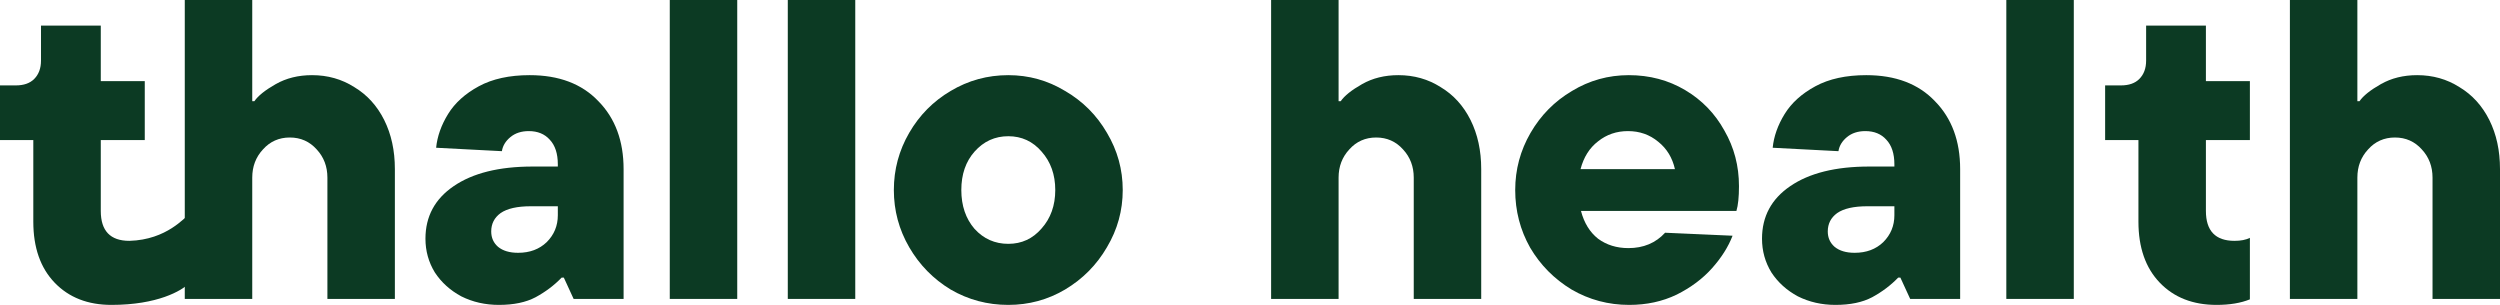
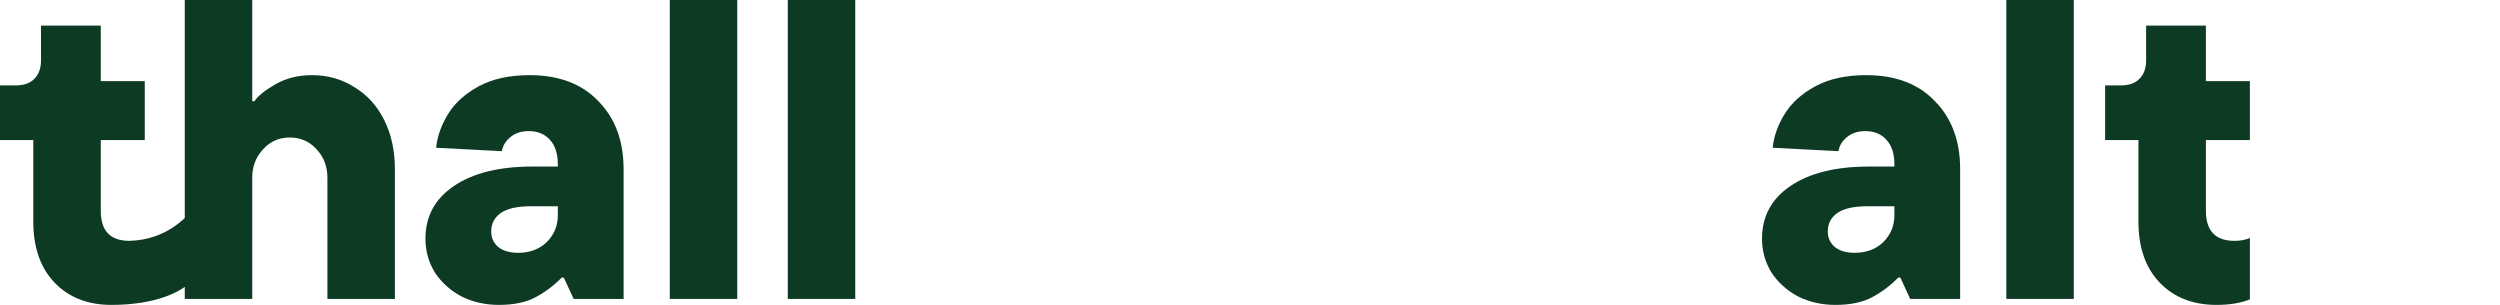
<svg xmlns="http://www.w3.org/2000/svg" width="500" height="61" viewBox="0 0 500 61" fill="none">
  <path d="M22.291 60.98C17.565 60.98 13.779 59.499 10.932 56.539C8.085 53.578 6.662 49.507 6.662 44.326V28.013H0V17.081H3.16C4.754 17.081 5.978 16.654 6.832 15.8C7.743 14.889 8.199 13.665 8.199 12.128V5.124H20.156V16.227H28.953V28.013H20.156V42.191C20.156 46.176 22.063 48.169 25.878 48.169C33.43 47.965 36.994 43.333 37.791 42.934C37.791 42.934 37.791 55.232 37.791 56.686C36.337 58.139 31.519 60.98 22.291 60.98Z" fill="#0C3A23" />
  <path d="M36.955 59.784V0H50.449V20.241H50.876C51.616 19.159 53.04 18.021 55.146 16.825C57.253 15.629 59.673 15.031 62.406 15.031C65.537 15.031 68.356 15.829 70.861 17.423C73.423 18.96 75.416 21.152 76.84 23.999C78.263 26.846 78.975 30.12 78.975 33.821V59.784H65.481V35.529C65.481 33.308 64.769 31.429 63.345 29.892C61.922 28.298 60.128 27.501 57.965 27.501C55.801 27.501 54.008 28.298 52.584 29.892C51.161 31.429 50.449 33.308 50.449 35.529V59.784H36.955Z" fill="#0C3A23" />
  <path d="M105.93 15.031C111.794 15.031 116.378 16.768 119.68 20.241C123.039 23.657 124.719 28.184 124.719 33.821V59.784H114.726L112.762 55.514H112.335C110.855 57.051 109.118 58.361 107.125 59.443C105.189 60.467 102.741 60.98 99.78 60.98C97.047 60.98 94.542 60.41 92.265 59.272C90.044 58.076 88.279 56.482 86.969 54.489C85.717 52.439 85.091 50.19 85.091 47.742C85.091 43.301 86.969 39.799 90.727 37.237C94.542 34.618 99.809 33.308 106.527 33.308H111.566V32.881C111.566 30.718 111.025 29.067 109.944 27.928C108.919 26.789 107.524 26.22 105.759 26.22C104.278 26.22 103.054 26.618 102.086 27.415C101.118 28.212 100.549 29.152 100.378 30.234L87.226 29.55C87.453 27.273 88.251 25.024 89.617 22.803C90.984 20.583 93.033 18.732 95.766 17.252C98.499 15.772 101.887 15.031 105.93 15.031ZM103.624 50.56C105.958 50.56 107.865 49.849 109.346 48.425C110.826 46.945 111.566 45.151 111.566 43.045V41.251H106.186C103.453 41.251 101.432 41.706 100.122 42.617C98.869 43.529 98.243 44.753 98.243 46.29C98.243 47.543 98.698 48.568 99.609 49.365C100.577 50.162 101.915 50.56 103.624 50.56Z" fill="#0C3A23" />
  <path d="M147.448 59.784H133.954V0H147.448V59.784Z" fill="#0C3A23" />
  <path d="M171.052 59.784H157.558V0H171.052V59.784Z" fill="#0C3A23" />
-   <path d="M201.658 60.98C197.502 60.98 193.659 59.955 190.129 57.905C186.655 55.798 183.894 52.98 181.844 49.45C179.795 45.92 178.77 42.105 178.77 38.006C178.77 33.906 179.795 30.091 181.844 26.561C183.894 23.031 186.655 20.241 190.129 18.192C193.659 16.085 197.502 15.031 201.658 15.031C205.758 15.031 209.544 16.085 213.018 18.192C216.548 20.241 219.338 23.031 221.387 26.561C223.494 30.091 224.547 33.906 224.547 38.006C224.547 42.105 223.494 45.92 221.387 49.45C219.338 52.98 216.548 55.798 213.018 57.905C209.544 59.955 205.758 60.98 201.658 60.98ZM201.658 48.767C204.335 48.767 206.555 47.742 208.32 45.692C210.142 43.642 211.053 41.08 211.053 38.006C211.053 34.931 210.142 32.369 208.32 30.319C206.555 28.269 204.335 27.244 201.658 27.244C198.982 27.244 196.733 28.269 194.911 30.319C193.146 32.312 192.264 34.874 192.264 38.006C192.264 41.137 193.146 43.728 194.911 45.778C196.733 47.77 198.982 48.767 201.658 48.767Z" fill="#0C3A23" />
-   <path d="M254.223 59.784V0H267.717V20.241H268.144C268.885 19.159 270.308 18.021 272.415 16.825C274.521 15.629 276.941 15.031 279.674 15.031C282.806 15.031 285.624 15.829 288.129 17.423C290.692 18.96 292.684 21.152 294.108 23.999C295.531 26.846 296.243 30.12 296.243 33.821V59.784H282.749V35.529C282.749 33.308 282.037 31.429 280.614 29.892C279.19 28.298 277.397 27.501 275.233 27.501C273.07 27.501 271.276 28.298 269.853 29.892C268.429 31.429 267.717 33.308 267.717 35.529V59.784H254.223Z" fill="#0C3A23" />
-   <path d="M347.795 37.237C347.795 39.401 347.624 41.052 347.283 42.191H316.195C316.821 44.582 317.96 46.432 319.611 47.742C321.319 48.995 323.34 49.621 325.675 49.621C328.692 49.621 331.141 48.596 333.02 46.546L346.514 47.144C345.66 49.365 344.293 51.528 342.414 53.635C340.535 55.742 338.173 57.507 335.326 58.93C332.479 60.297 329.319 60.98 325.846 60.98C321.689 60.98 317.846 59.955 314.316 57.905C310.843 55.798 308.081 53.009 306.031 49.535C304.039 46.005 303.042 42.162 303.042 38.006C303.042 33.906 304.067 30.091 306.117 26.561C308.167 23.031 310.928 20.241 314.401 18.192C317.874 16.085 321.661 15.031 325.76 15.031C329.917 15.031 333.674 16.028 337.034 18.021C340.393 20.013 343.012 22.718 344.891 26.134C346.827 29.494 347.795 33.194 347.795 37.237ZM325.589 26.22C323.312 26.22 321.319 26.903 319.611 28.269C317.903 29.579 316.736 31.429 316.109 33.821H334.984C334.472 31.543 333.361 29.721 331.653 28.355C329.945 26.931 327.924 26.22 325.589 26.22Z" fill="#0C3A23" />
  <path d="M373.241 15.031C379.105 15.031 383.689 16.768 386.991 20.241C390.35 23.657 392.03 28.184 392.03 33.821V59.784H382.037L380.073 55.514H379.646C378.166 57.051 376.429 58.361 374.436 59.443C372.5 60.467 370.052 60.98 367.091 60.98C364.358 60.98 361.853 60.41 359.576 59.272C357.355 58.076 355.59 56.482 354.281 54.489C353.028 52.439 352.402 50.19 352.402 47.742C352.402 43.301 354.28 39.799 358.038 37.237C361.853 34.618 367.12 33.308 373.839 33.308H378.877V32.881C378.877 30.718 378.337 29.067 377.255 27.928C376.23 26.789 374.835 26.22 373.07 26.22C371.589 26.22 370.365 26.618 369.397 27.415C368.429 28.212 367.86 29.152 367.689 30.234L354.537 29.55C354.764 27.273 355.562 25.024 356.928 22.803C358.295 20.583 360.344 18.732 363.077 17.252C365.81 15.772 369.198 15.031 373.241 15.031ZM370.935 50.56C373.269 50.56 375.177 49.849 376.657 48.425C378.137 46.945 378.877 45.151 378.877 43.045V41.251H373.497C370.764 41.251 368.743 41.706 367.433 42.617C366.18 43.529 365.554 44.753 365.554 46.29C365.554 47.543 366.01 48.568 366.921 49.365C367.889 50.162 369.227 50.56 370.935 50.56Z" fill="#0C3A23" />
  <path d="M414.759 59.784H401.265V0H414.759V59.784Z" fill="#0C3A23" />
  <path d="M443.316 60.98C438.591 60.98 434.804 59.499 431.957 56.539C429.111 53.578 427.687 49.507 427.687 44.326V28.013H421.025V17.081H424.185C425.78 17.081 427.004 16.654 427.858 15.8C428.769 14.889 429.224 13.665 429.224 12.128V5.124H441.181V16.227H449.978V28.013H441.181V42.191C441.181 46.176 443.089 48.169 446.903 48.169C448.156 48.169 449.181 47.97 449.978 47.571V59.87C448.156 60.61 445.935 60.98 443.316 60.98Z" fill="#0C3A23" />
-   <path d="M457.98 59.784V0H471.474V20.241H471.901C472.642 19.159 474.065 18.021 476.172 16.825C478.278 15.629 480.698 15.031 483.431 15.031C486.563 15.031 489.381 15.829 491.886 17.423C494.449 18.96 496.441 21.152 497.865 23.999C499.288 26.846 500 30.12 500 33.821V59.784H486.506V35.529C486.506 33.308 485.794 31.429 484.371 29.892C482.947 28.298 481.154 27.501 478.99 27.501C476.826 27.501 475.033 28.298 473.61 29.892C472.186 31.429 471.474 33.308 471.474 35.529V59.784H457.98Z" fill="#0C3A23" />
</svg>